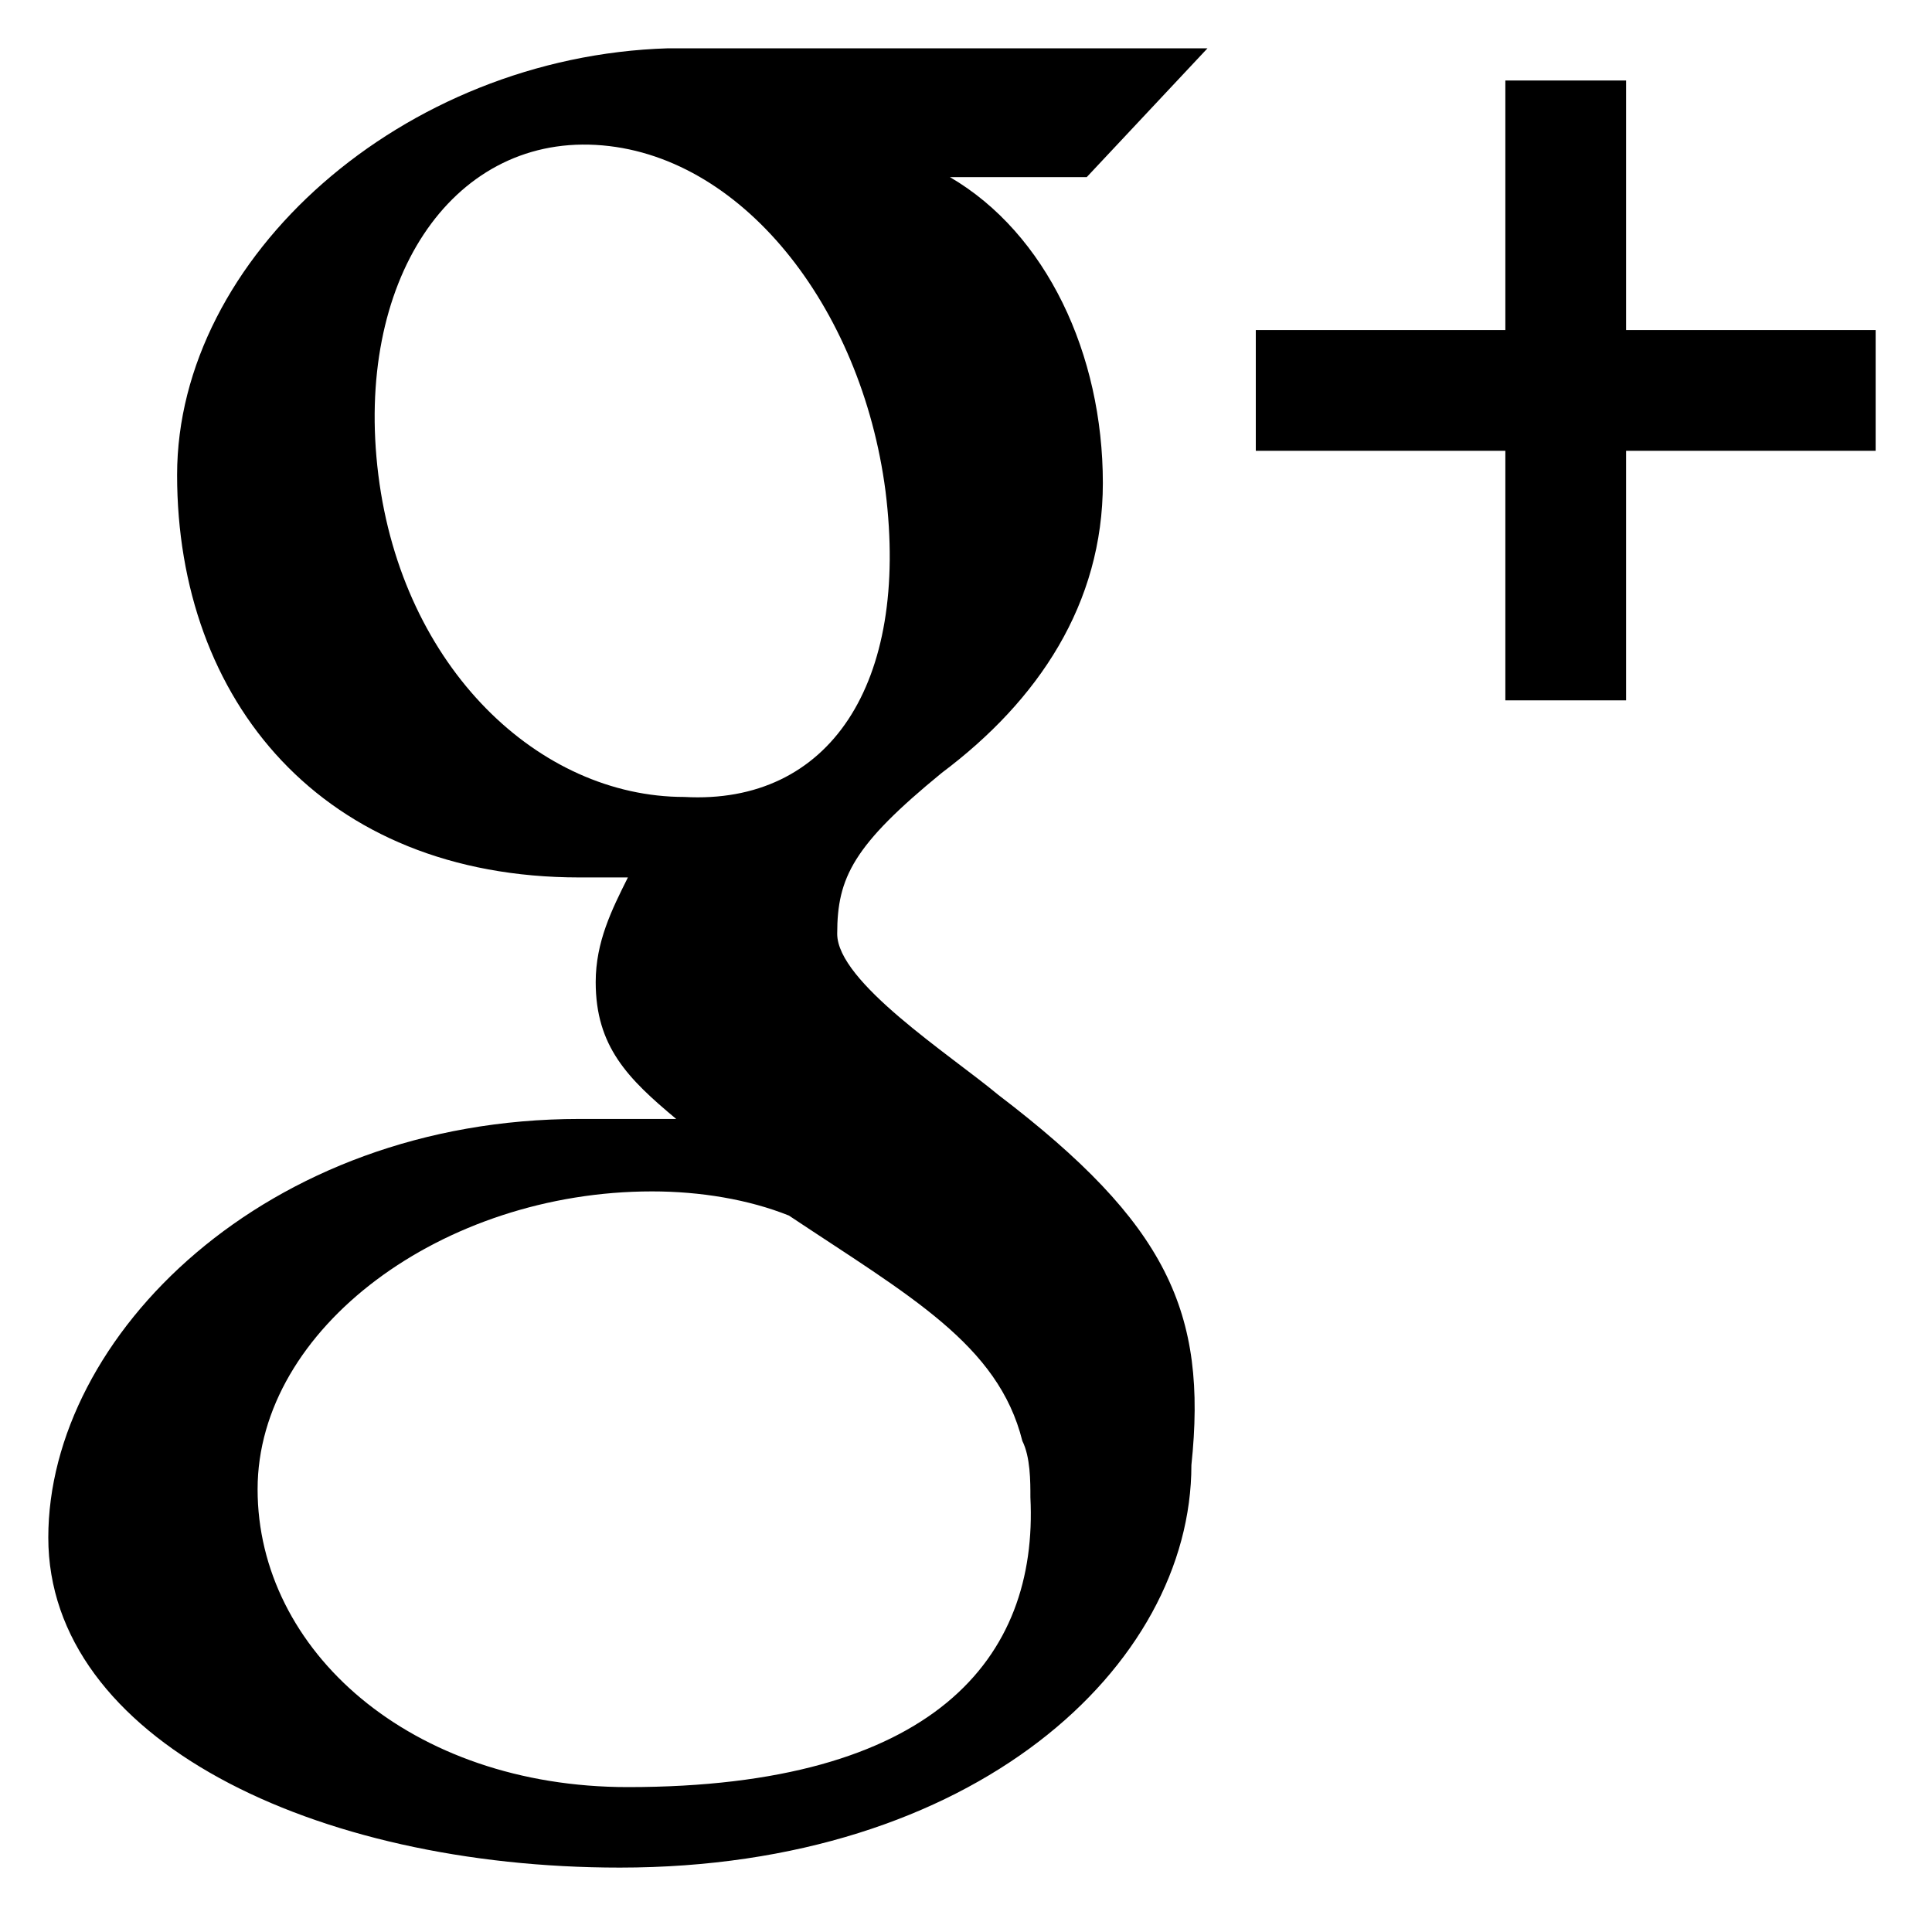
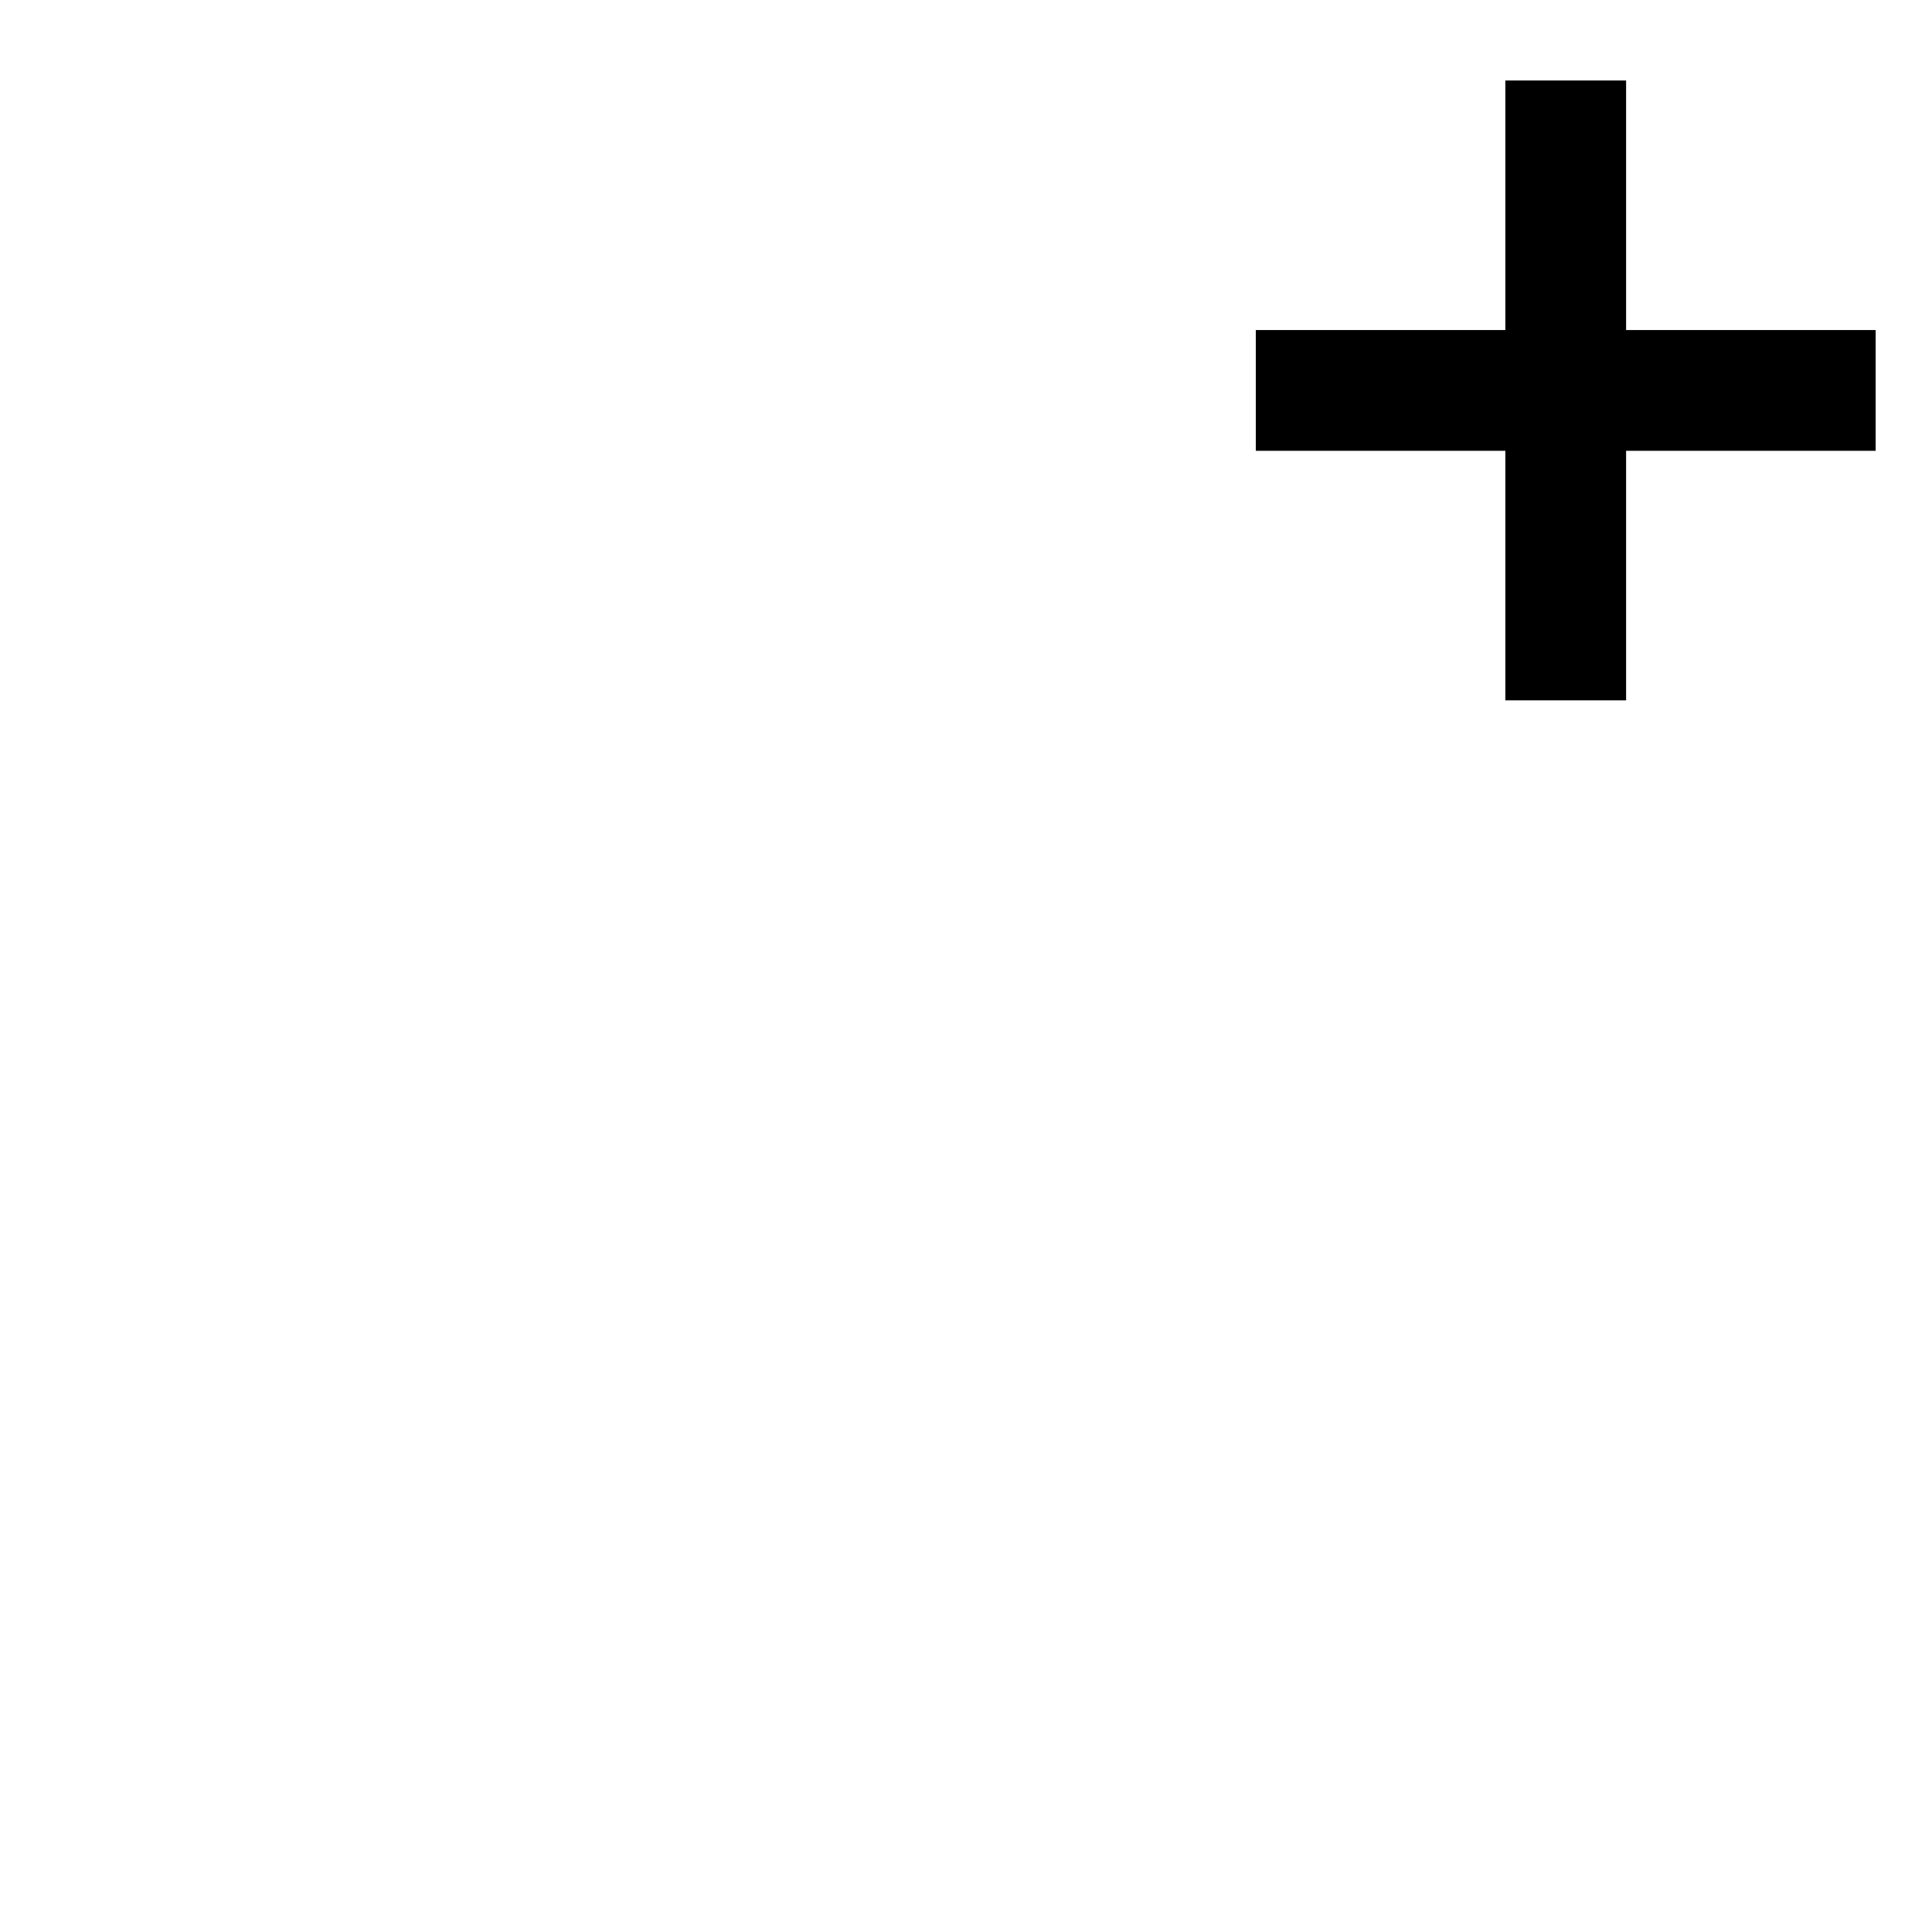
<svg xmlns="http://www.w3.org/2000/svg" version="1.1" id="Isolation_Mode" x="0px" y="0px" width="24px" height="24px" viewBox="0 0 24 24" style="enable-background:new 0 0 24 24;" xml:space="preserve">
  <style type="text/css">
	.st0{fill:#FFFFFF;}
	.st1{fill:#CA2027;}
</style>
  <g>
-     <path d="M12.4,13.6c-0.6-0.5-2-1.4-2-2c0-0.7,0.2-1.1,1.3-2c1.2-0.9,2-2.1,2-3.6c0-1.6-0.7-3.1-1.9-3.8h1.7l1.5-1.6   c0,0-4.9,0-6.7,0C5,0.7,2.2,3.2,2.2,5.9c0,2.8,1.8,5,5,5c0.2,0,0.4,0,0.6,0c-0.2,0.4-0.4,0.8-0.4,1.3c0,0.8,0.4,1.2,1,1.7   c-0.4,0-0.8,0-1.2,0c-3.9,0-6.6,2.7-6.6,5.2c0,2.5,3.3,4.1,7.1,4.1c4.4,0,7.1-2.5,7.1-5C15,16.3,14.5,15.2,12.4,13.6z M4.7,5.9   C4.4,3.5,5.6,1.7,7.4,1.8c1.8,0.1,3.3,2,3.6,4.3c0.3,2.4-0.7,3.9-2.5,3.8C6.7,9.9,5,8.3,4.7,5.9z M7.8,22.2c-2.7,0-4.6-1.7-4.6-3.7   c0-2,2.3-3.7,4.9-3.7c0.6,0,1.2,0.1,1.7,0.3c1.5,1,2.6,1.6,2.9,2.8c0.1,0.2,0.1,0.5,0.1,0.7C12.9,20.6,11.6,22.2,7.8,22.2z" />
    <polygon points="23.3,5.6 20.2,5.6 20.2,8.7 18.7,8.7 18.7,5.6 15.6,5.6 15.6,4.1 18.7,4.1 18.7,1 20.2,1 20.2,4.1 23.3,4.1  " />
  </g>
</svg>